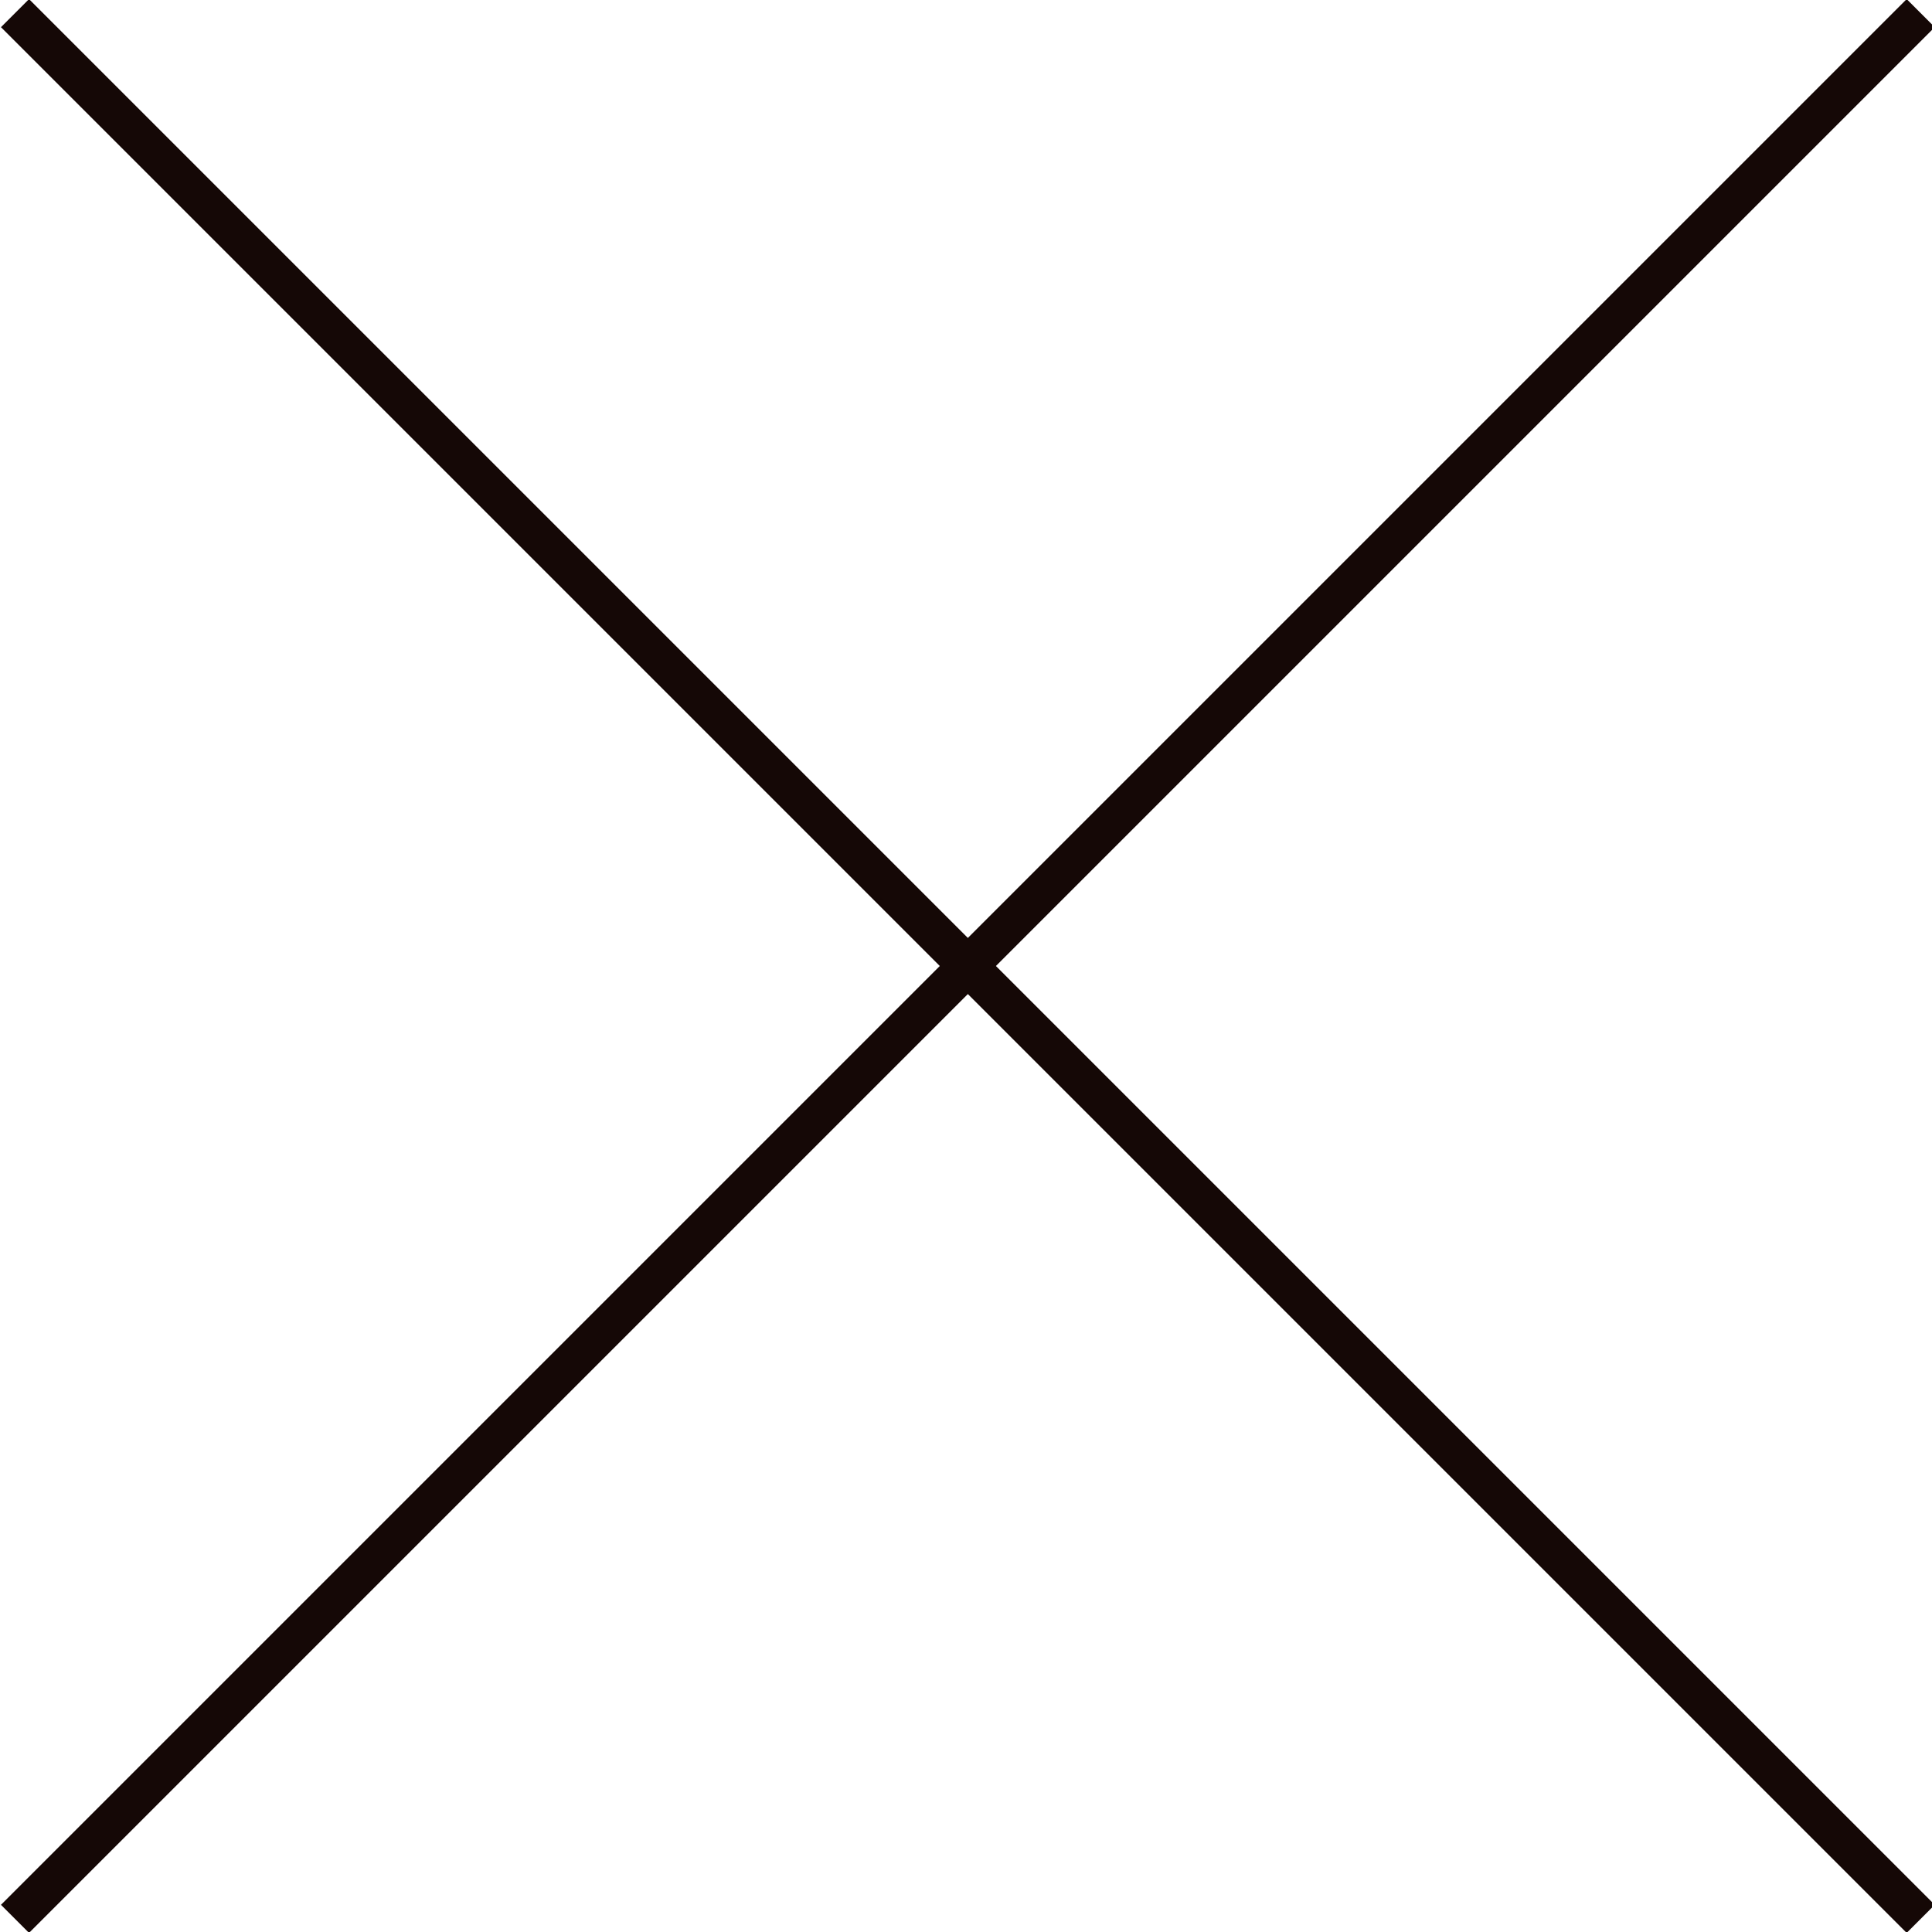
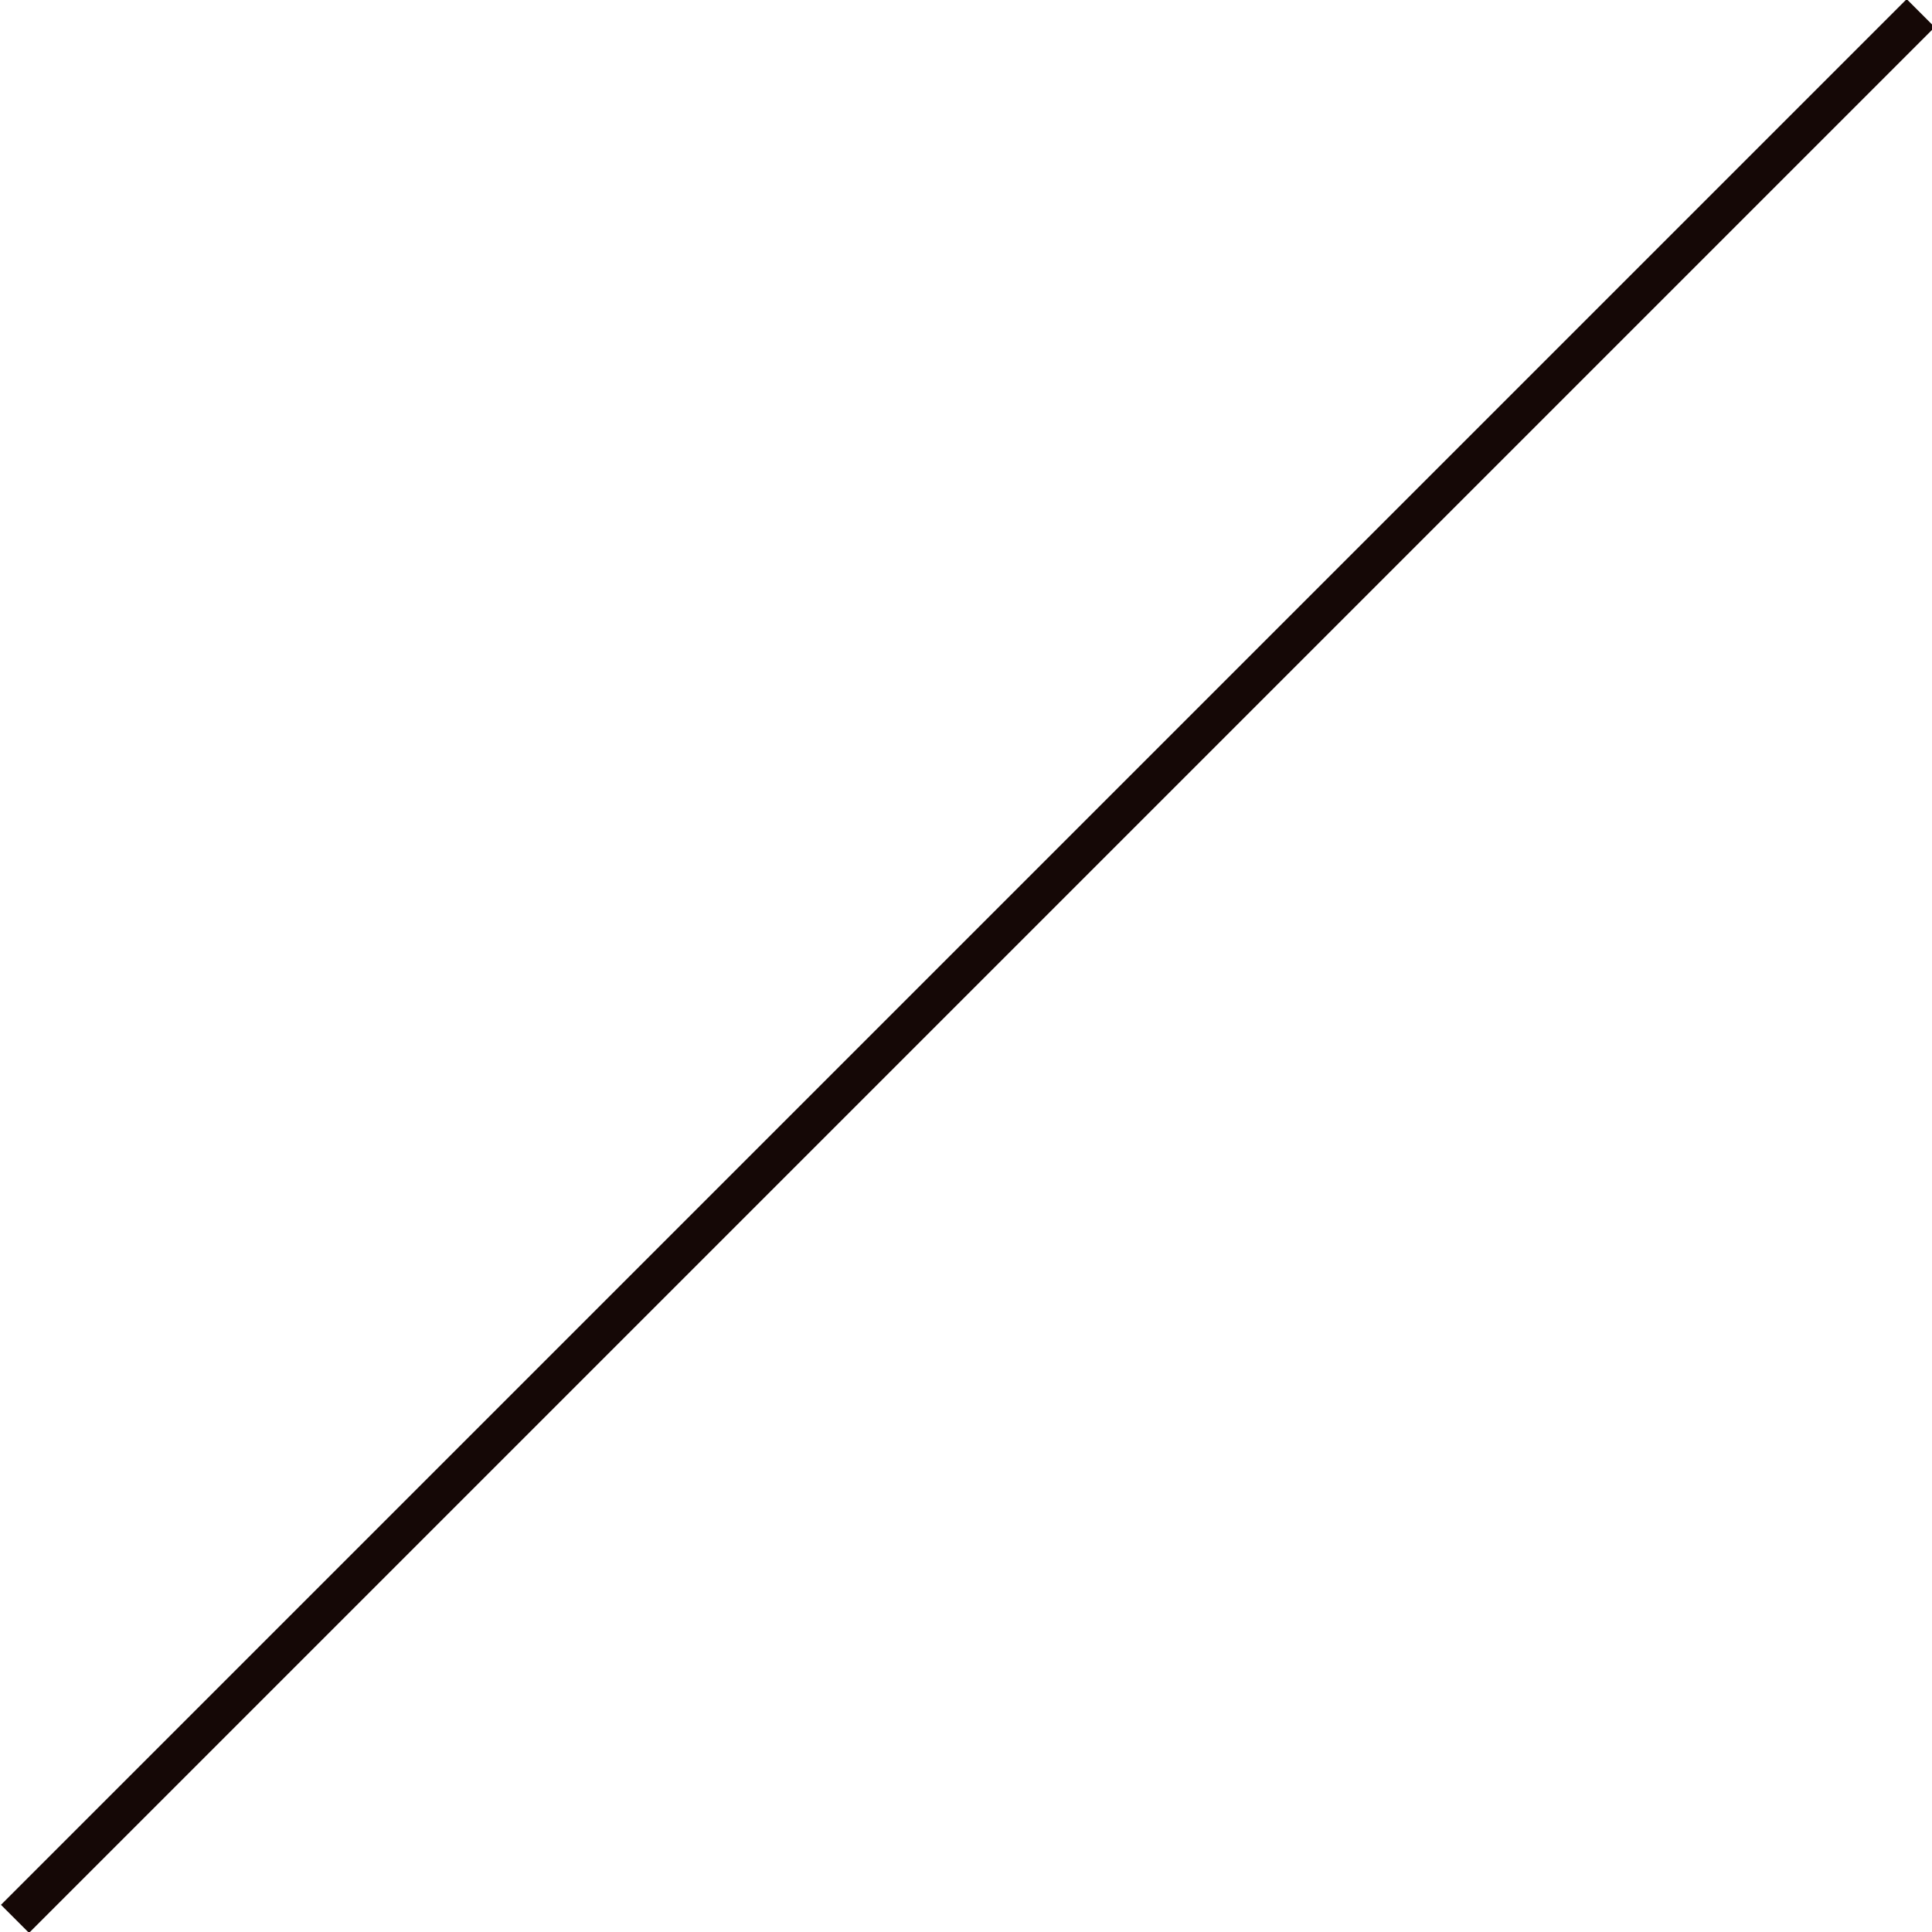
<svg xmlns="http://www.w3.org/2000/svg" id="Layer_1" version="1.1" viewBox="0 0 43.8 43.8">
  <defs>
    <style>
      .st0 {
        fill: #150806;
      }
    </style>
  </defs>
  <rect class="st0" x="-8.6" y="21.5" width="61.1" height=".9" transform="translate(-9.1 21.9) rotate(-45)" />
-   <rect class="st0" x="21.5" y="-8.6" width=".9" height="61.1" transform="translate(-9.1 21.9) rotate(-45)" />
</svg>